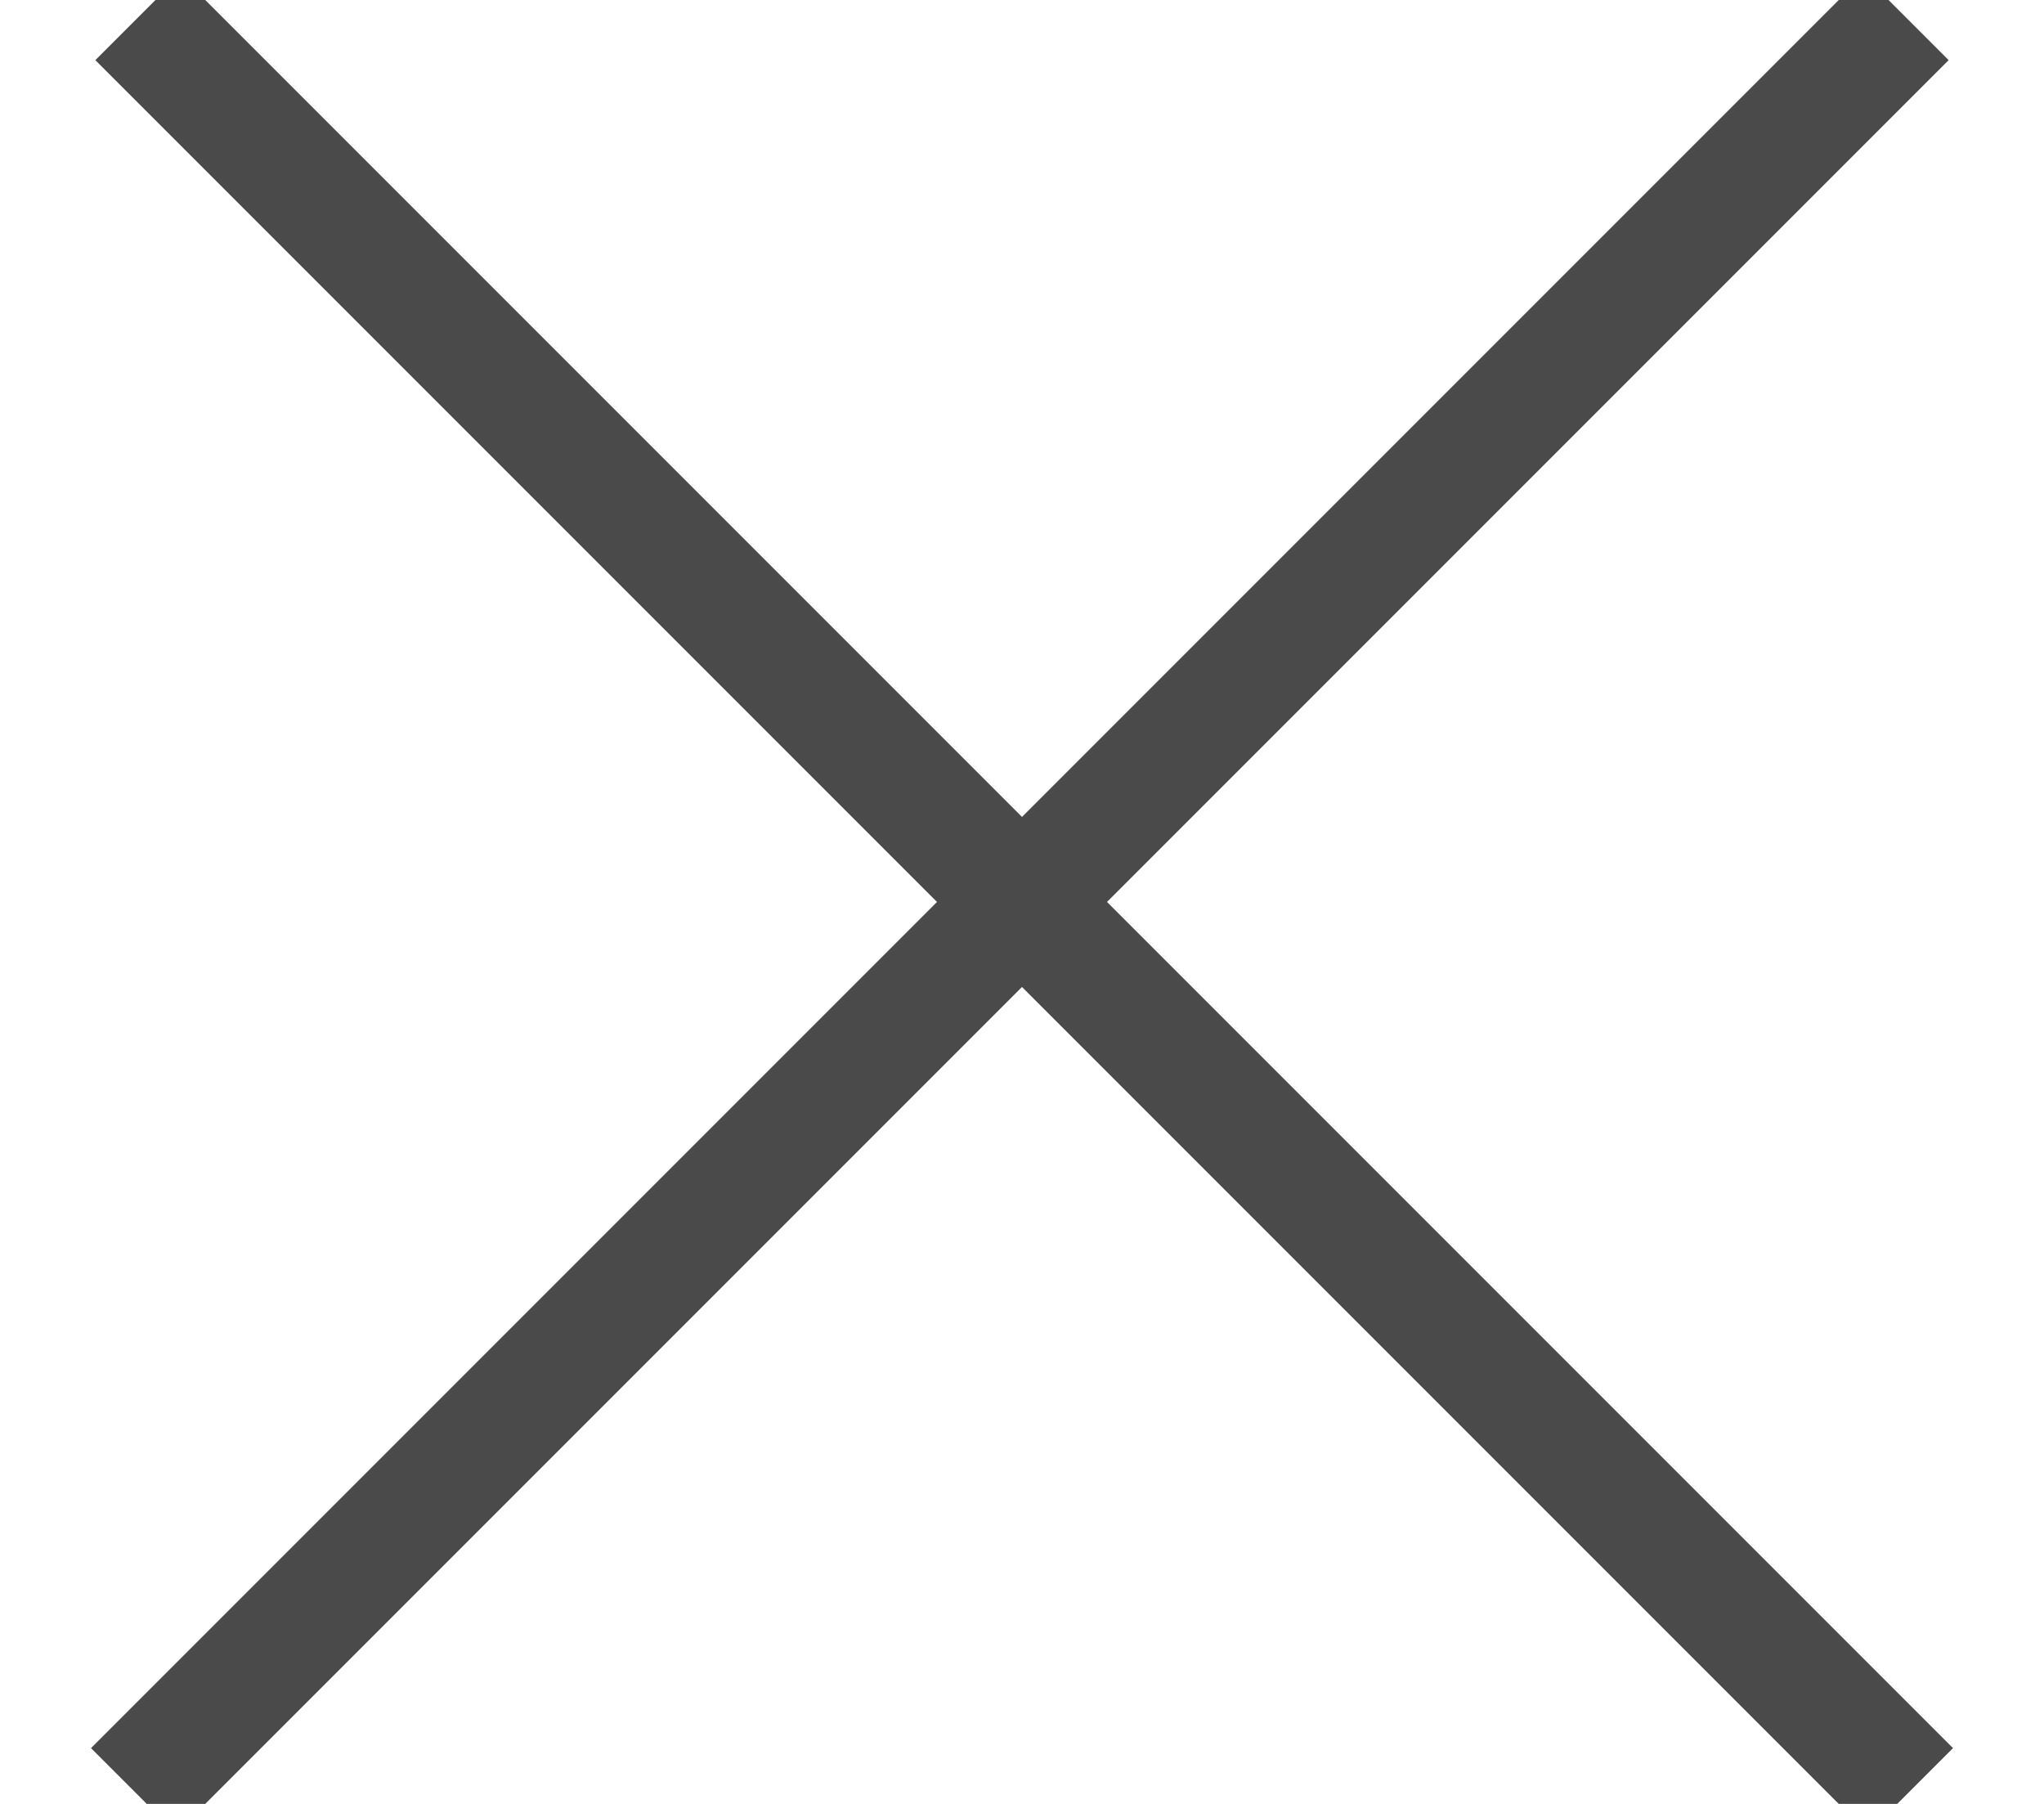
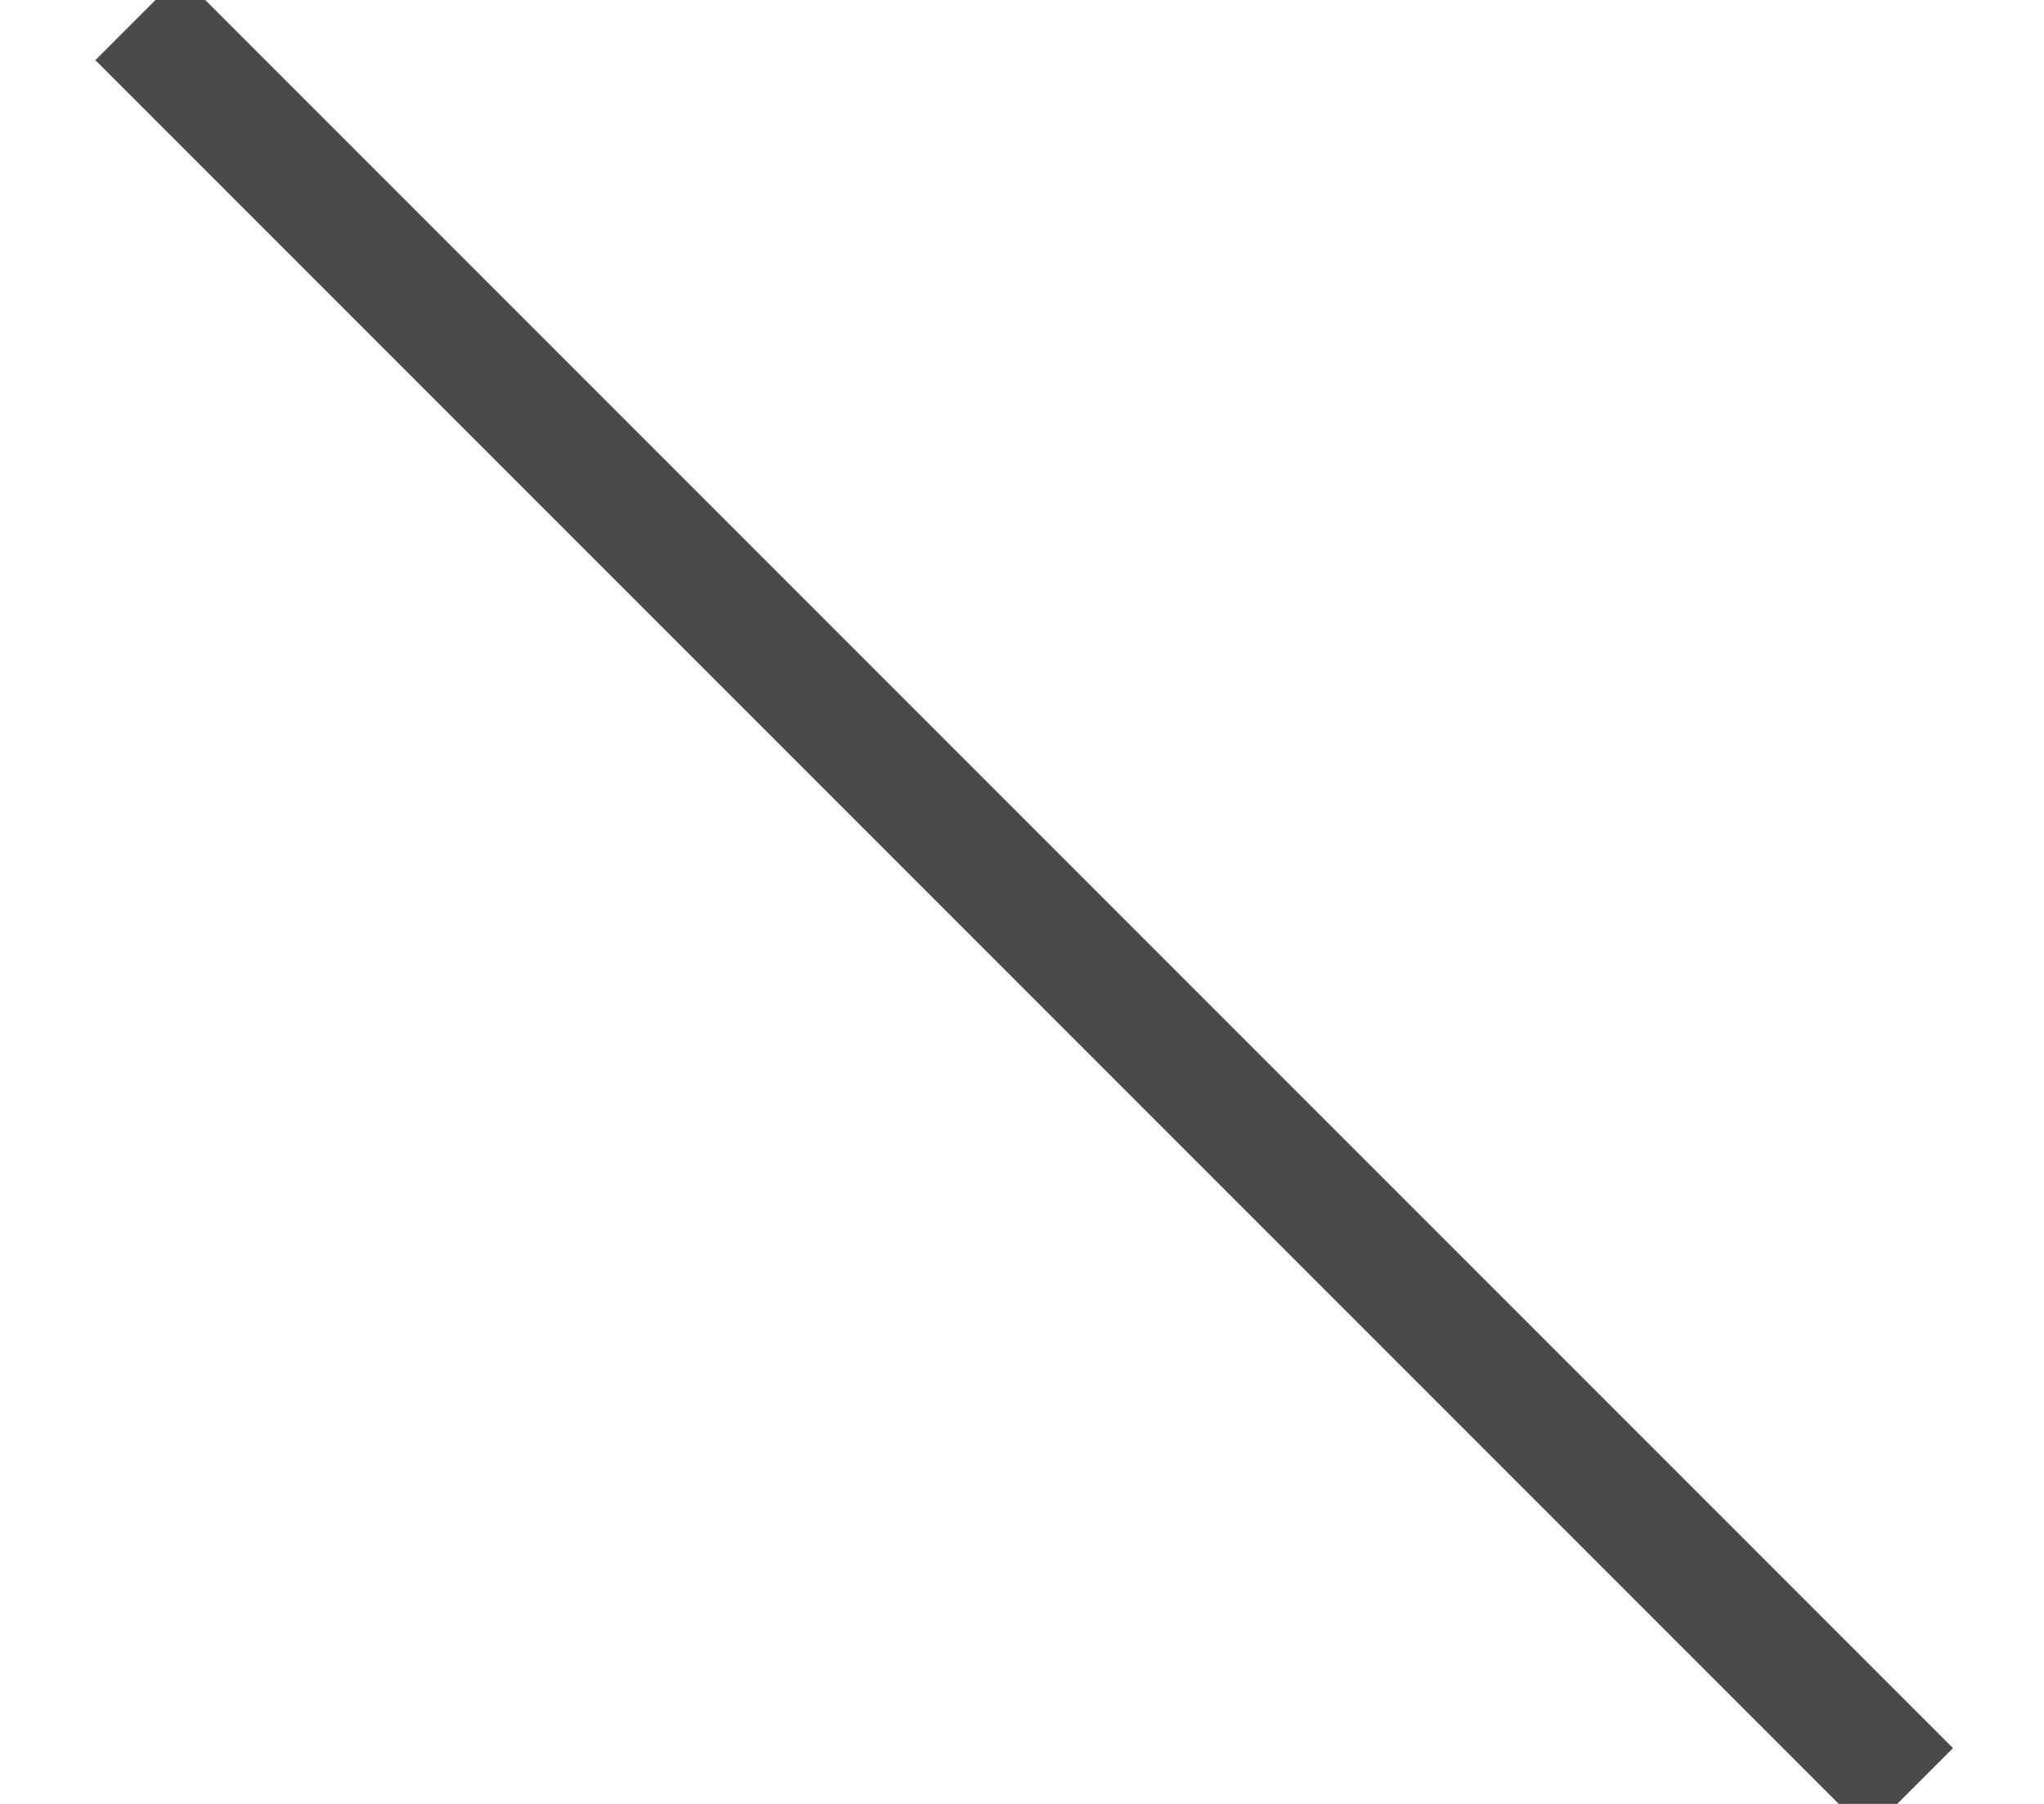
<svg xmlns="http://www.w3.org/2000/svg" width="17px" height="15px" viewBox="0 0 17 15" version="1.1">
  <title>Grafik: Cross</title>
  <desc>Created with Sketch.</desc>
  <g id="Symbols" stroke="none" stroke-width="1" fill="none" fill-rule="evenodd" stroke-linecap="square">
    <g id="Navigation/Language" transform="translate(-1175, -27)" stroke="#4A4A4A">
      <g id="Grafik:-Cross" transform="translate(1176, 27)">
        <path d="M0.5,0.5 L14.536,14.536" id="Line-9" />
-         <path d="M0.5,0.5 L14.536,14.536" id="Line-9-Copy" transform="translate(7.5, 7.5) scale(-1, 1) translate(-7.5, -7.5) " />
      </g>
    </g>
  </g>
</svg>